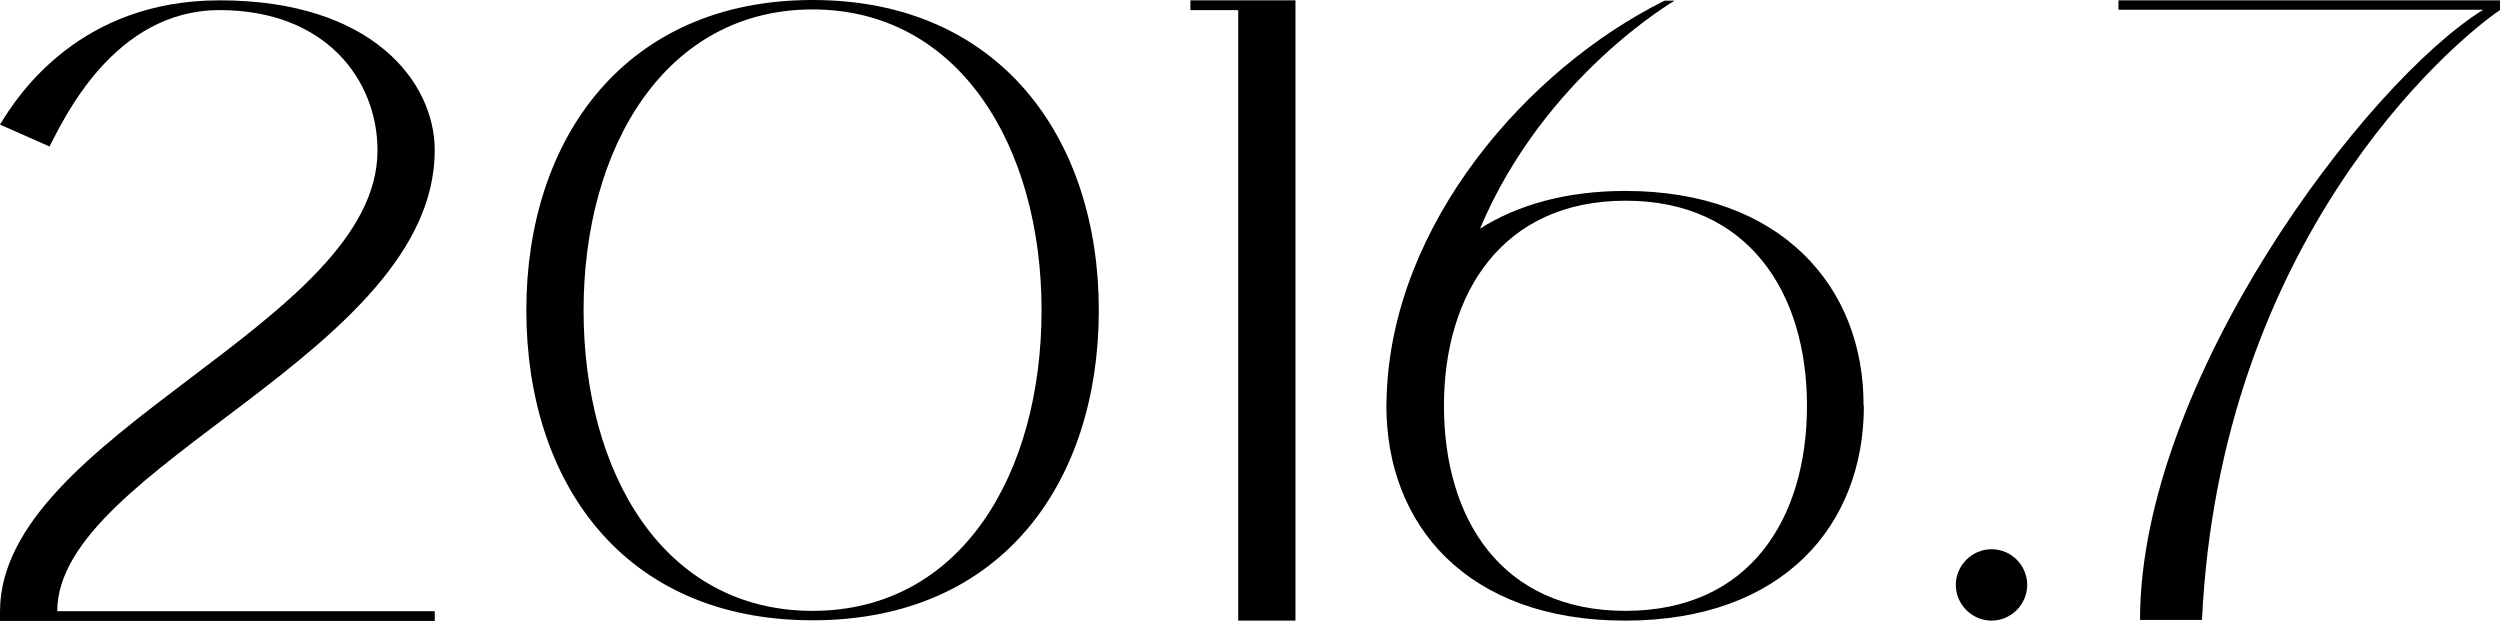
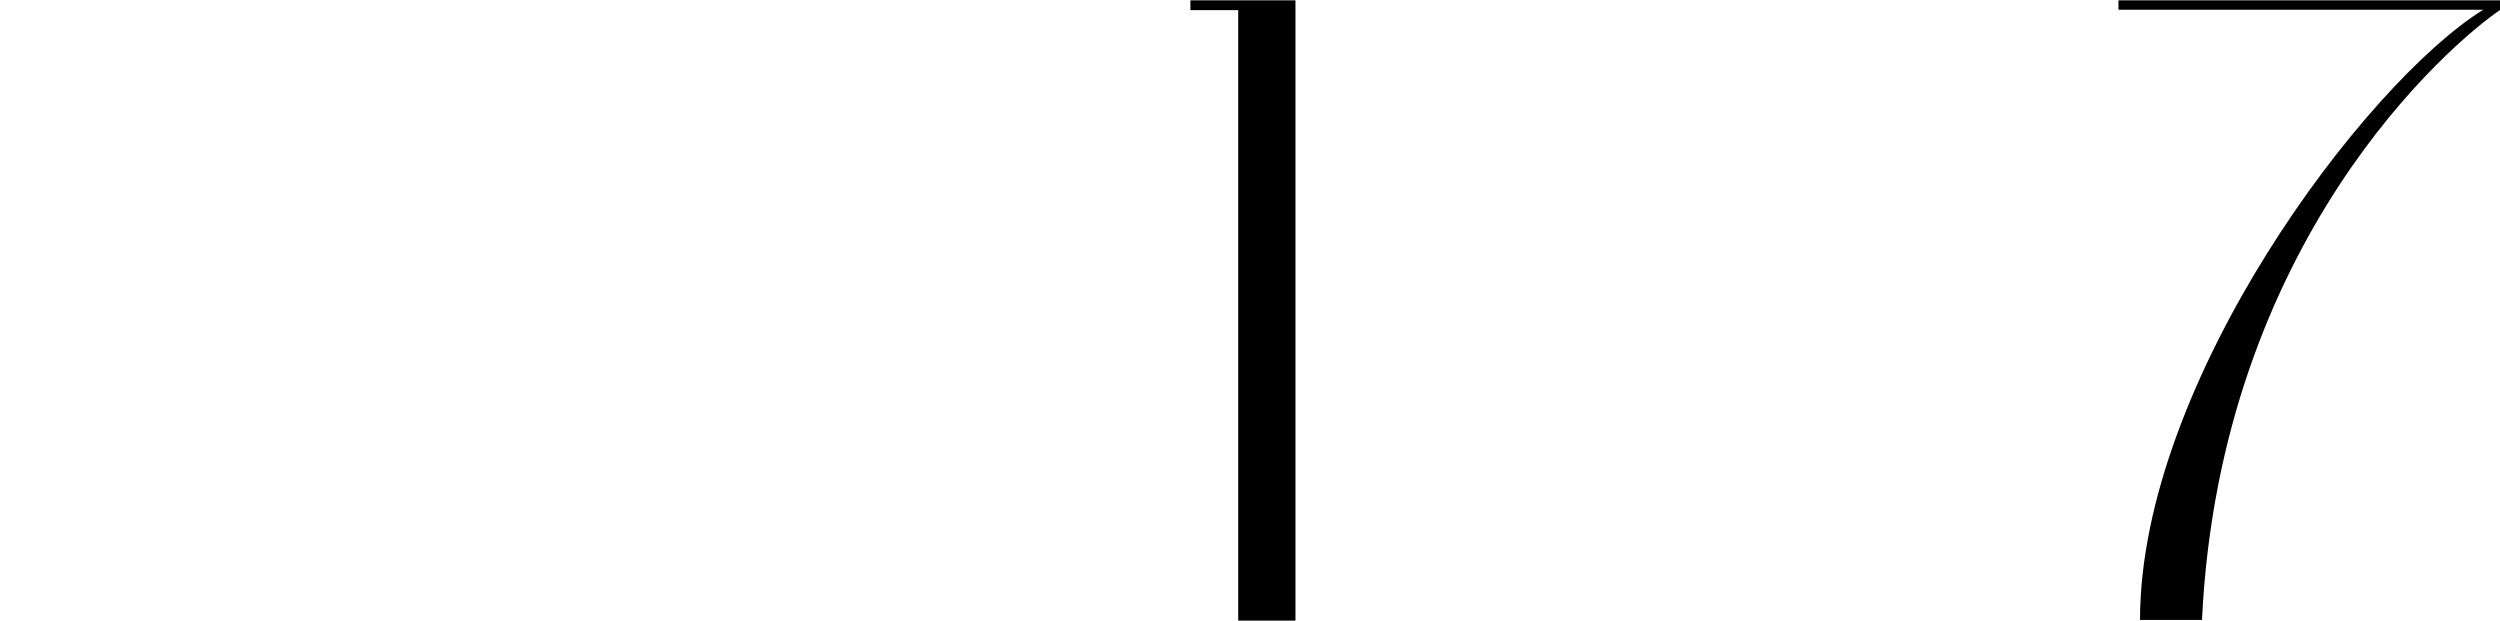
<svg xmlns="http://www.w3.org/2000/svg" id="_レイヤー_2" viewBox="0 0 74.24 18.44">
  <defs>
    <style>.cls-1{stroke-width:0px;}</style>
  </defs>
  <g id="_画像_テキスト">
-     <path class="cls-1" d="m12.91,18.44H0v-.28c0-5.27,11.21-8.55,11.21-13.69C11.21,2.37,9.67.3,6.52.3S1.88,3.57,1.47,4.35l-1.47-.65C.55,2.78,2.4.01,6.52.01,11.07.01,12.91,2.45,12.91,4.46c0,6-11.21,9.38-11.21,13.69h11.21v.28Z" />
-     <path class="cls-1" d="m32.63,9.21c0,5.09-2.86,9.21-8.5,9.21s-8.5-4.12-8.5-9.21S18.56,0,24.13,0s8.5,4.12,8.5,9.21Zm-1.7,0c0-4.85-2.44-8.93-6.8-8.93s-6.8,4.08-6.8,8.93,2.38,8.93,6.8,8.93,6.8-4.08,6.8-8.93Z" />
    <path class="cls-1" d="m36.77.3h-1.42V.01h3.12v18.42h-1.7V.3Z" />
-     <path class="cls-1" d="m55.35,12.05c0,3.53-2.38,6.38-7.09,6.38s-7.09-2.85-7.09-6.38c0-.11.01-.23.01-.34.18-5.06,4.15-9.65,8.25-11.69h.3s-3.87,2.24-5.78,6.77c1.12-.71,2.57-1.12,4.32-1.12,4.63,0,7.09,2.86,7.07,6.38Zm-1.69,0c0-3.36-1.74-6.09-5.39-6.09s-5.39,2.74-5.39,6.09,1.7,6.09,5.39,6.09,5.39-2.74,5.39-6.09Z" />
-     <path class="cls-1" d="m59.14,16.31c.59,0,1.06.48,1.06,1.06s-.48,1.06-1.06,1.06-1.06-.48-1.06-1.06.48-1.06,1.06-1.06Z" />
    <path class="cls-1" d="m62.91.01h11.34v.28c-1.5,1.02-8.32,6.86-8.86,18.12h-1.84c0-7.07,6.67-15.93,10.19-18.12h-10.83V.01Z" />
  </g>
</svg>